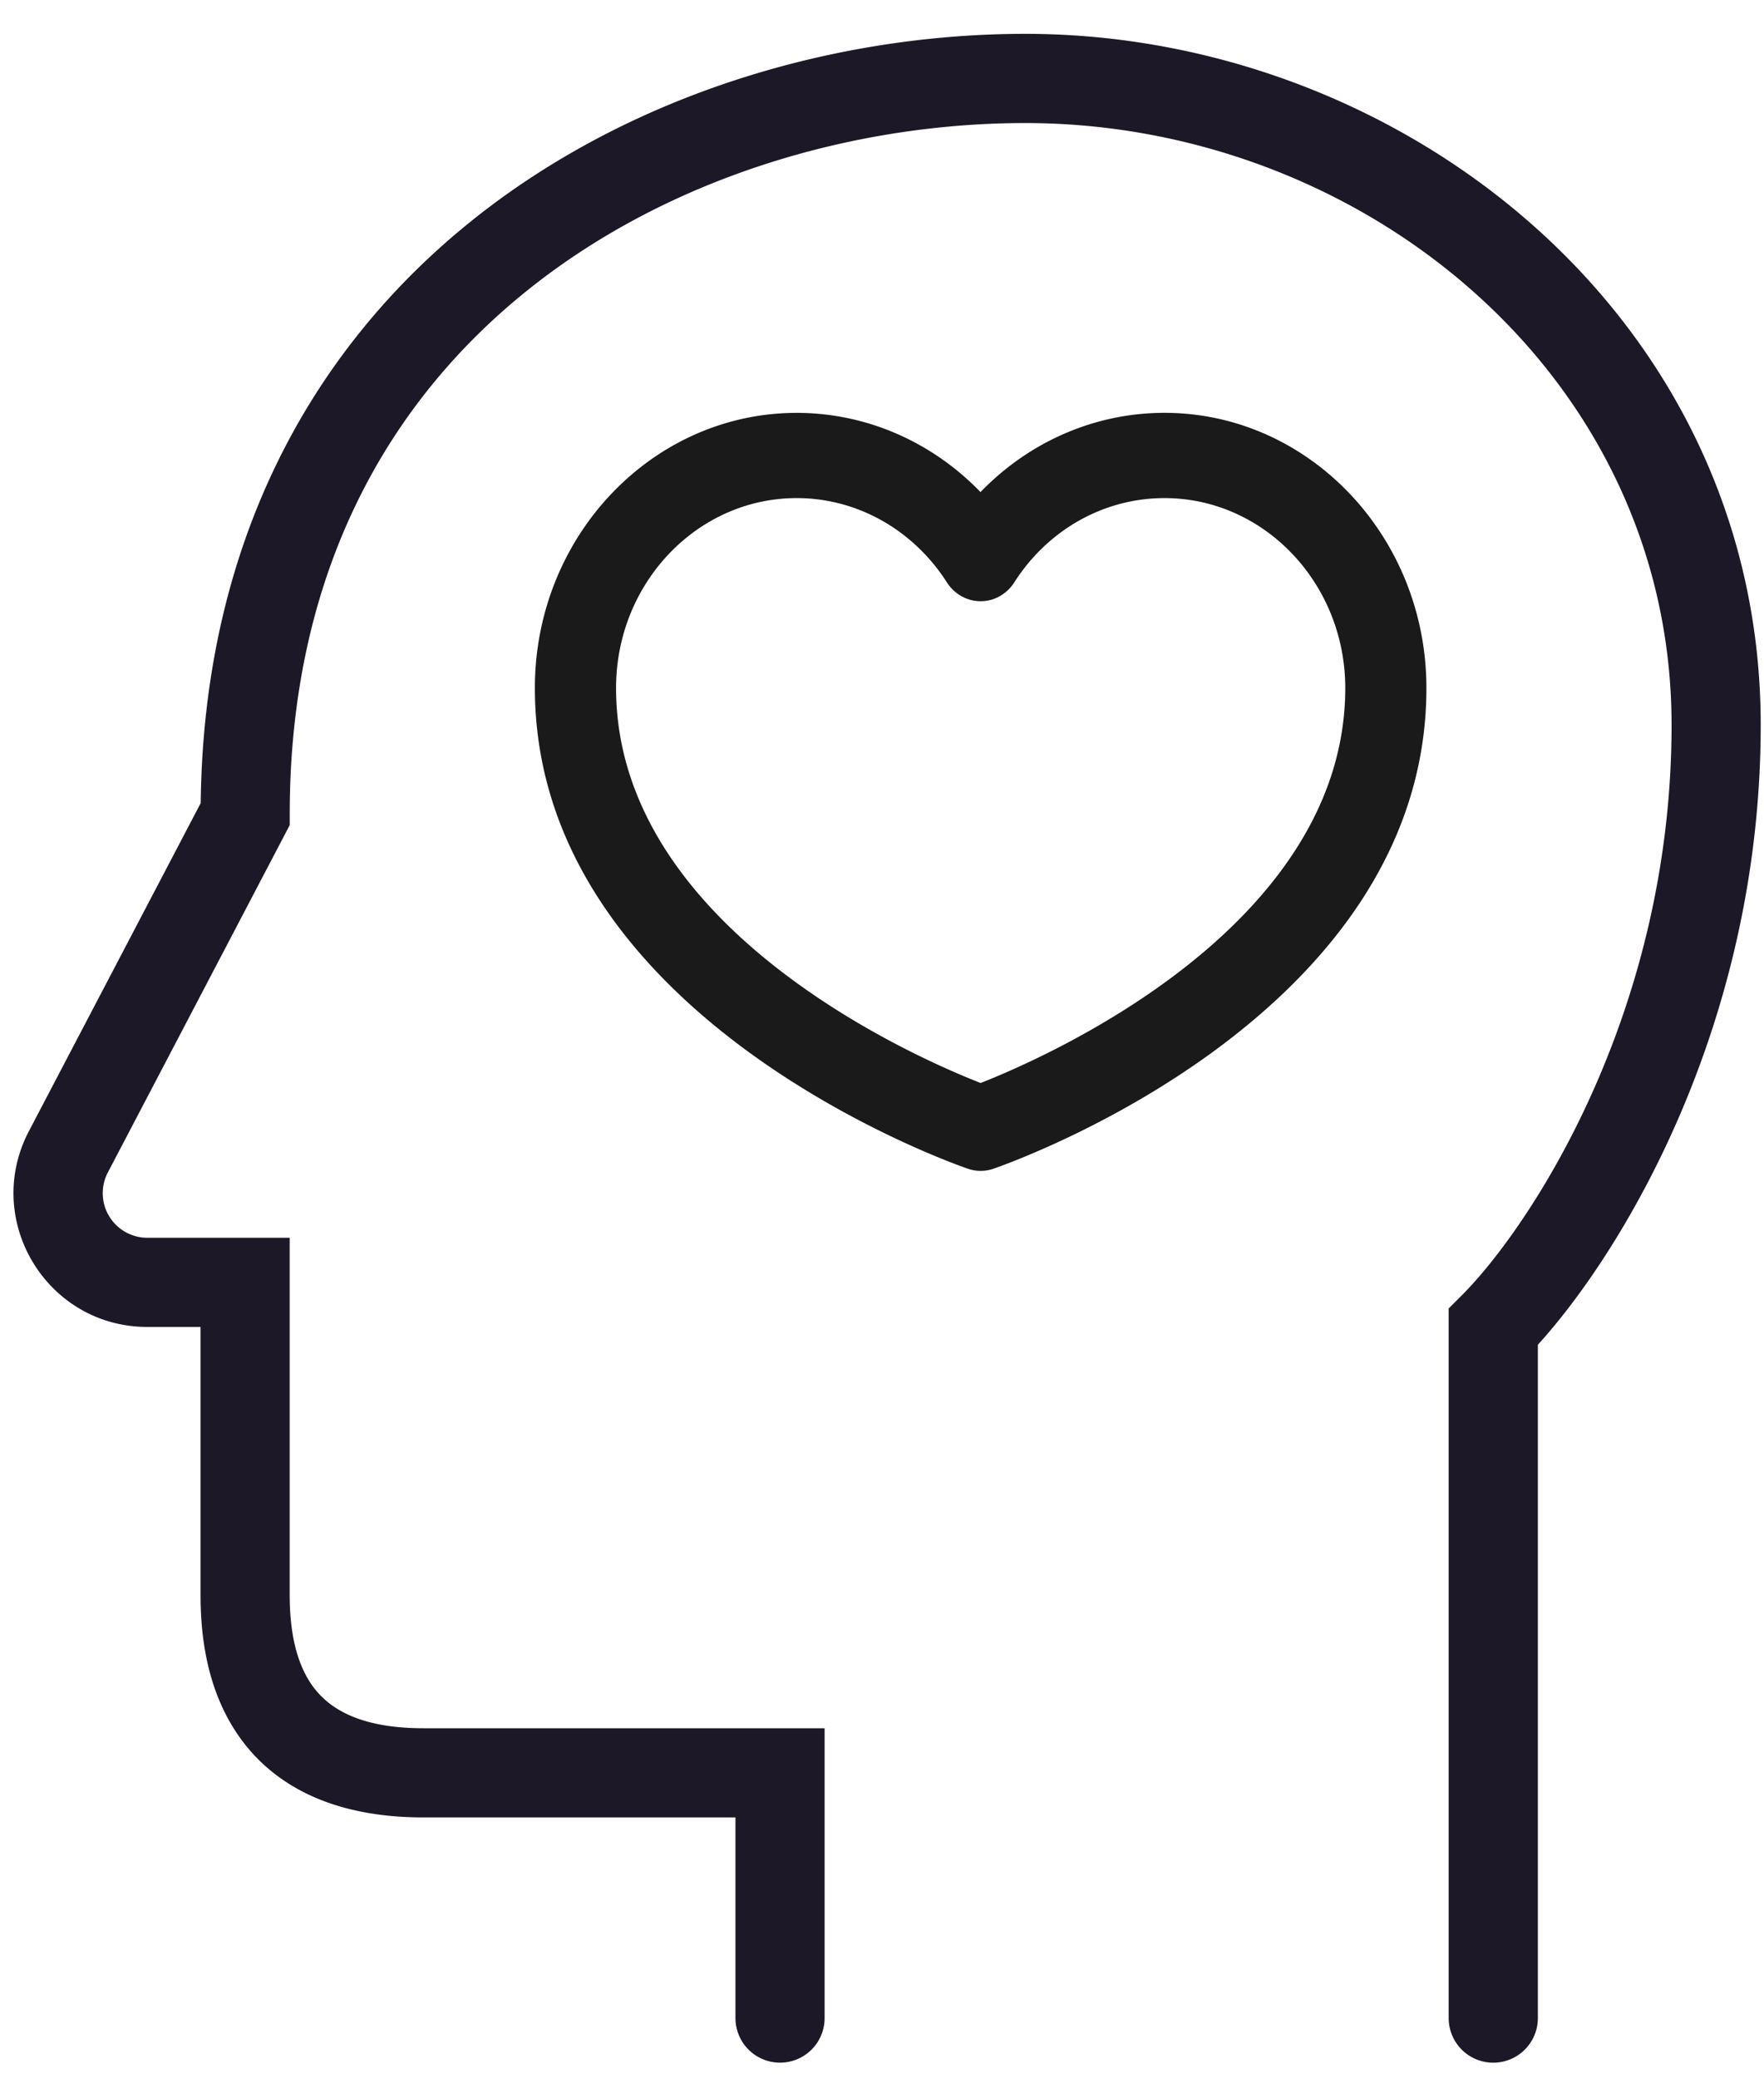
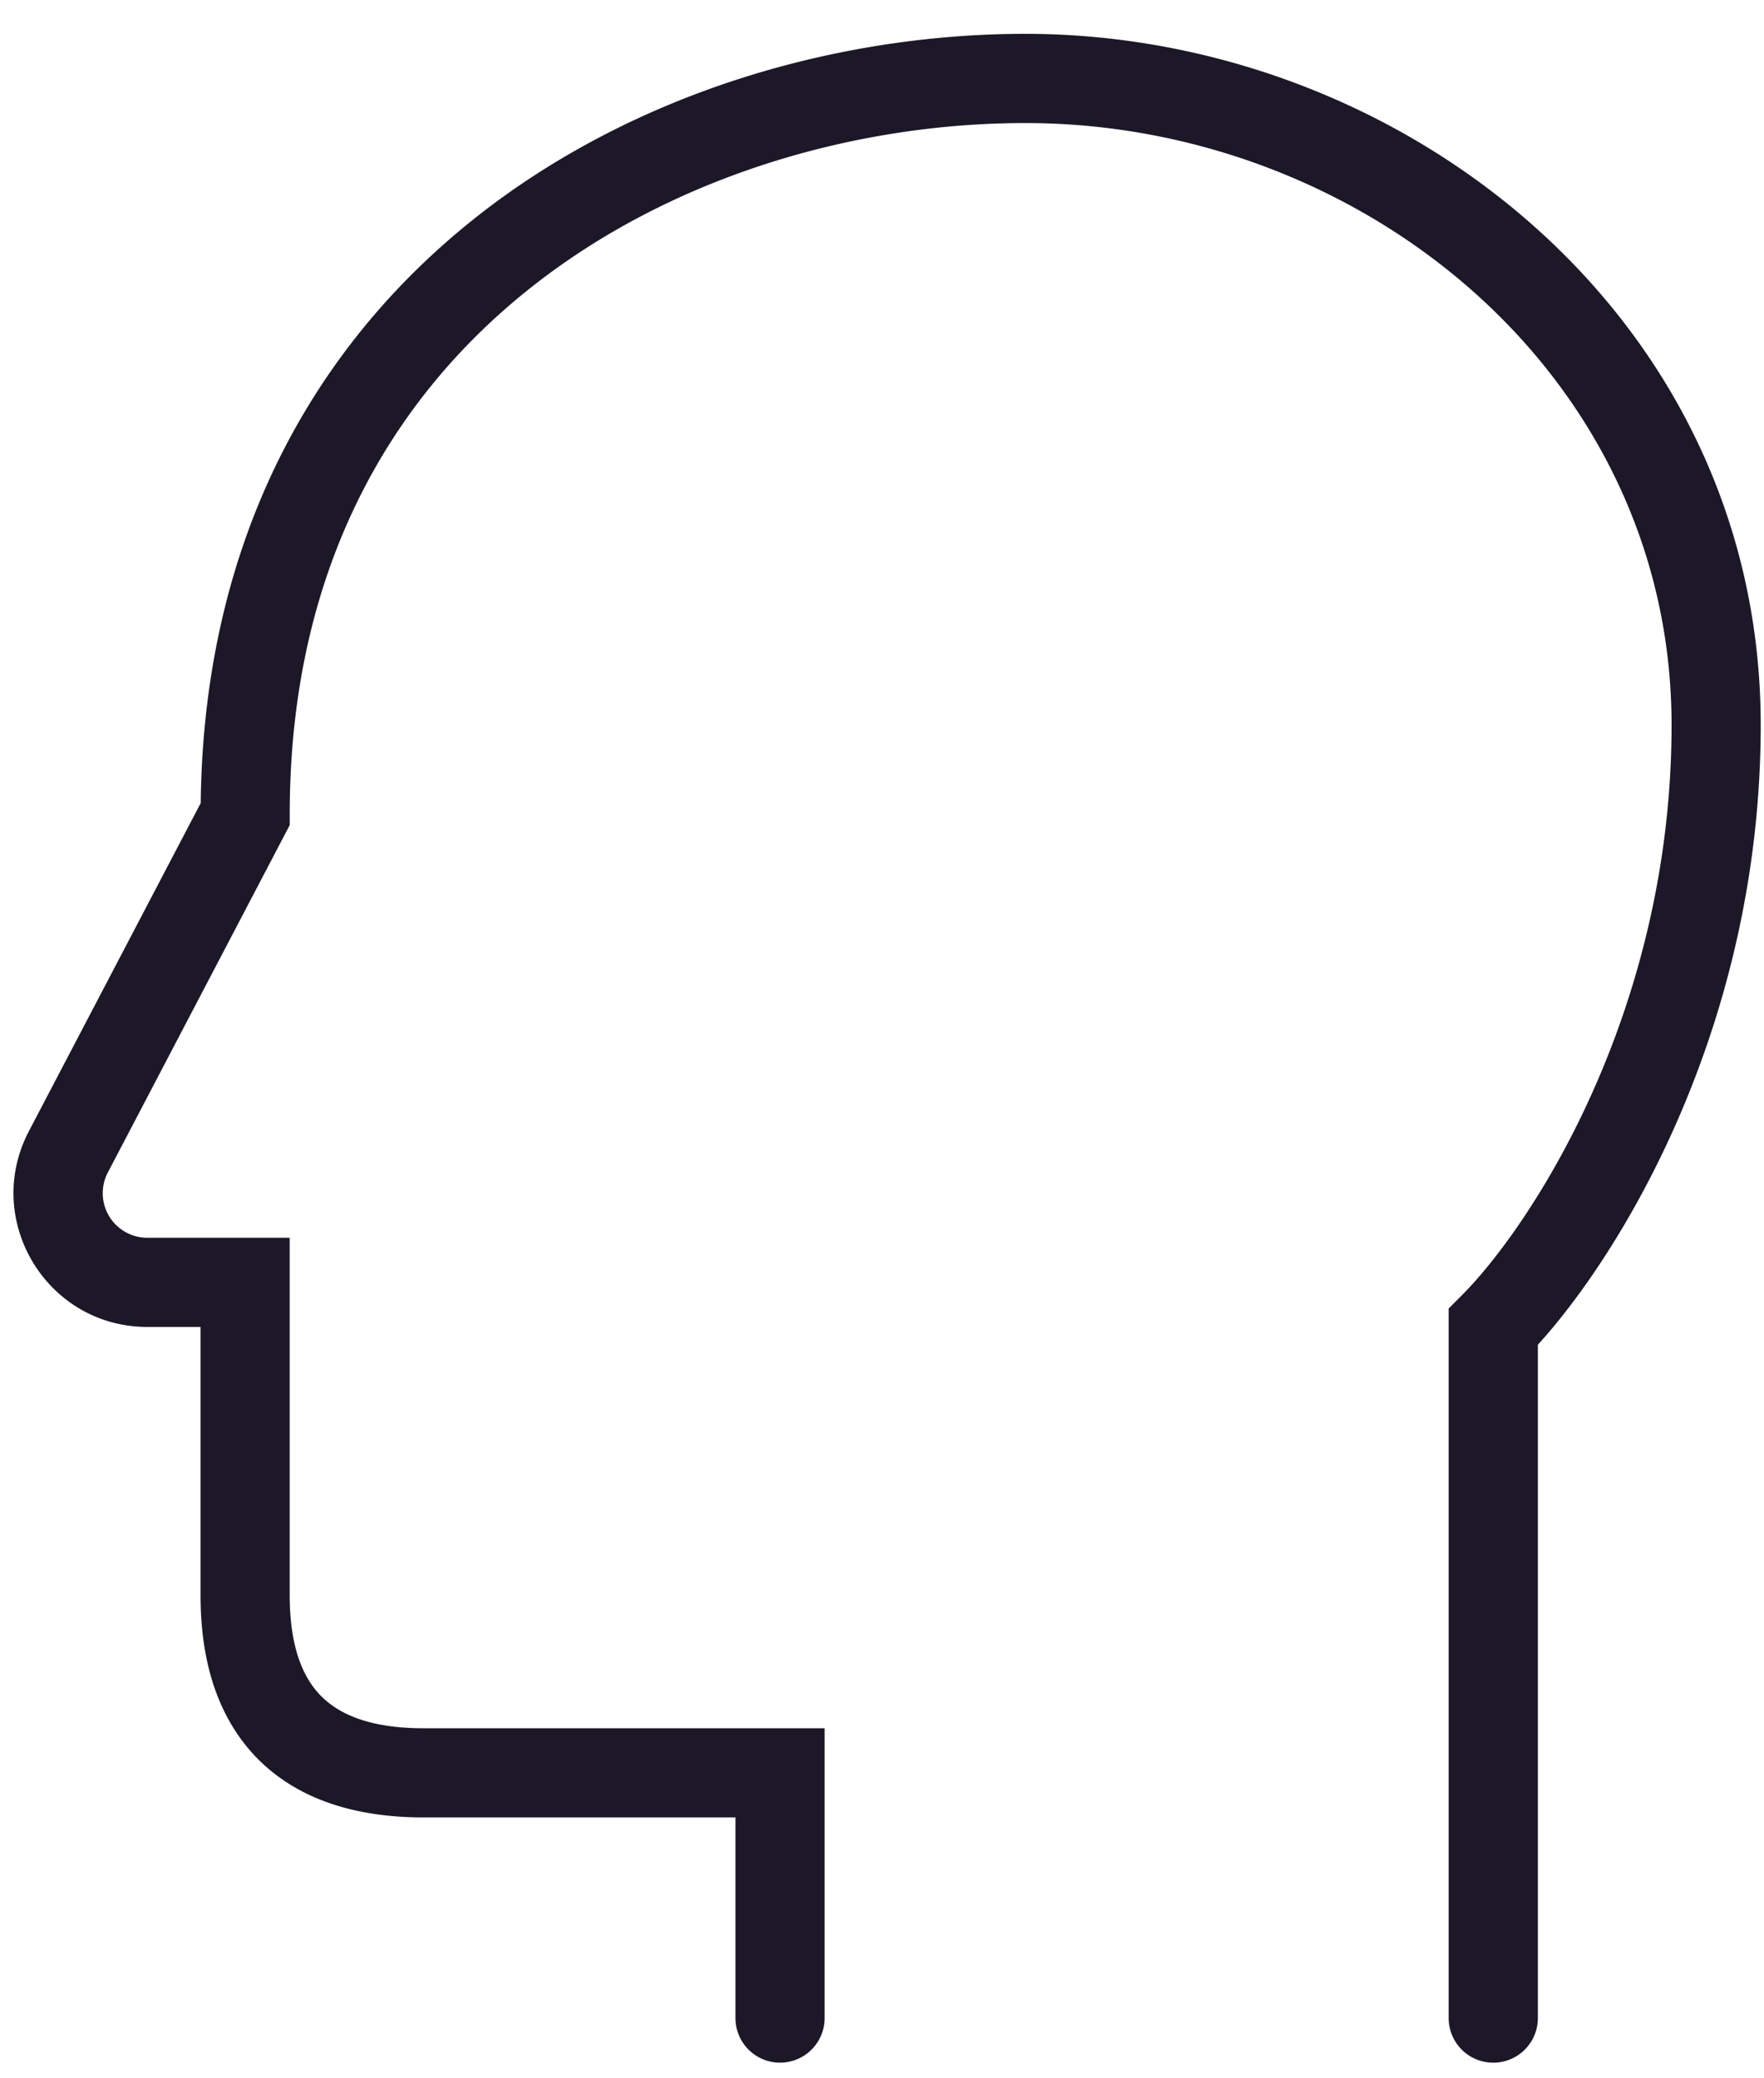
<svg xmlns="http://www.w3.org/2000/svg" fill="none" height="53" width="45">
  <path clip-rule="evenodd" d="M12.084 5.588c4.07-3.24 9.306-4.725 14.07-4.725 9.598 0 18.762 7.212 18.762 17.625 0 7.667-3.551 13.461-5.685 15.805v17.171a1.137 1.137 0 0 1-2.275 0V33.368l.333-.333c1.718-1.718 5.353-7.163 5.353-14.547 0-8.918-7.893-15.35-16.488-15.35-4.333 0-9.047 1.357-12.653 4.229-3.572 2.844-6.11 7.21-6.11 13.395v.28L2.751 29.9a1.137 1.137 0 0 0 1.008 1.665H7.39v9.097c0 .789.114 1.641.544 2.276.372.55 1.118 1.135 2.868 1.135h10.234v7.391a1.137 1.137 0 0 1-2.274 0v-5.117h-7.96c-2.344 0-3.873-.836-4.751-2.134-.821-1.213-.935-2.635-.935-3.551v-6.823H3.76c-2.564 0-4.212-2.723-3.022-4.994l4.382-8.365c.077-6.746 2.918-11.67 6.965-14.892z" fill="#1c1827" fill-rule="evenodd" />
-   <path d="M24.695 29.806a1.003 1.003 0 0 0 .643 0c.451-.156 11.05-3.886 11.05-12.263-.002-3.867-3-7.015-6.683-7.015-1.776 0-3.454.738-4.692 2.021-1.239-1.283-2.915-2.02-4.689-2.02-3.682 0-6.679 3.146-6.679 7.015.001 8.375 10.6 12.106 11.05 12.262zm-4.37-17.104c1.536 0 2.969.804 3.831 2.15.193.301.515.48.859.48.346 0 .668-.18.86-.481.858-1.345 2.29-2.149 3.83-2.149 2.542 0 4.611 2.172 4.613 4.842 0 6.084-7.628 9.417-9.302 10.074-1.676-.655-9.3-3.975-9.3-10.074 0-2.67 2.068-4.842 4.608-4.842z" fill="#1a1a1a" />
</svg>